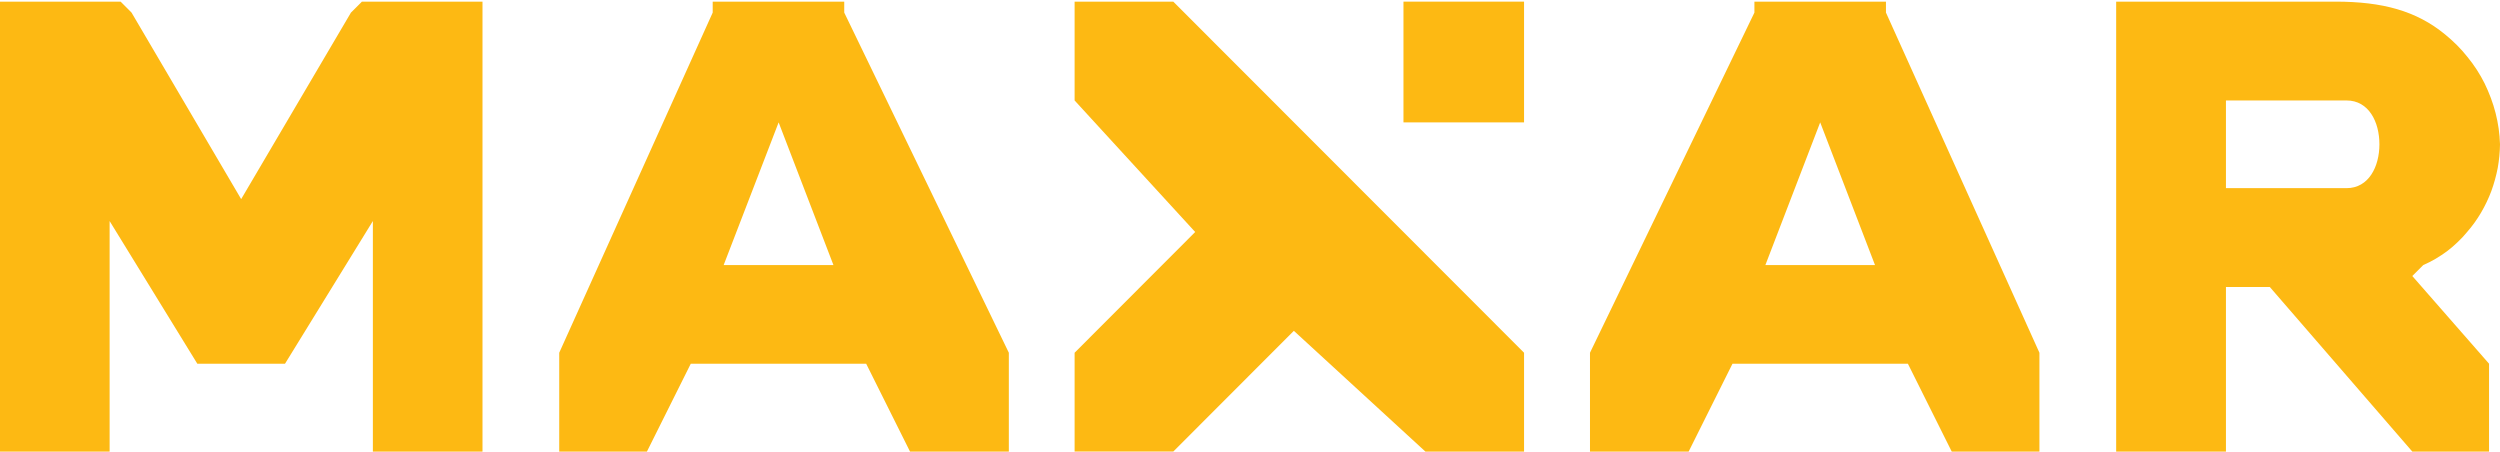
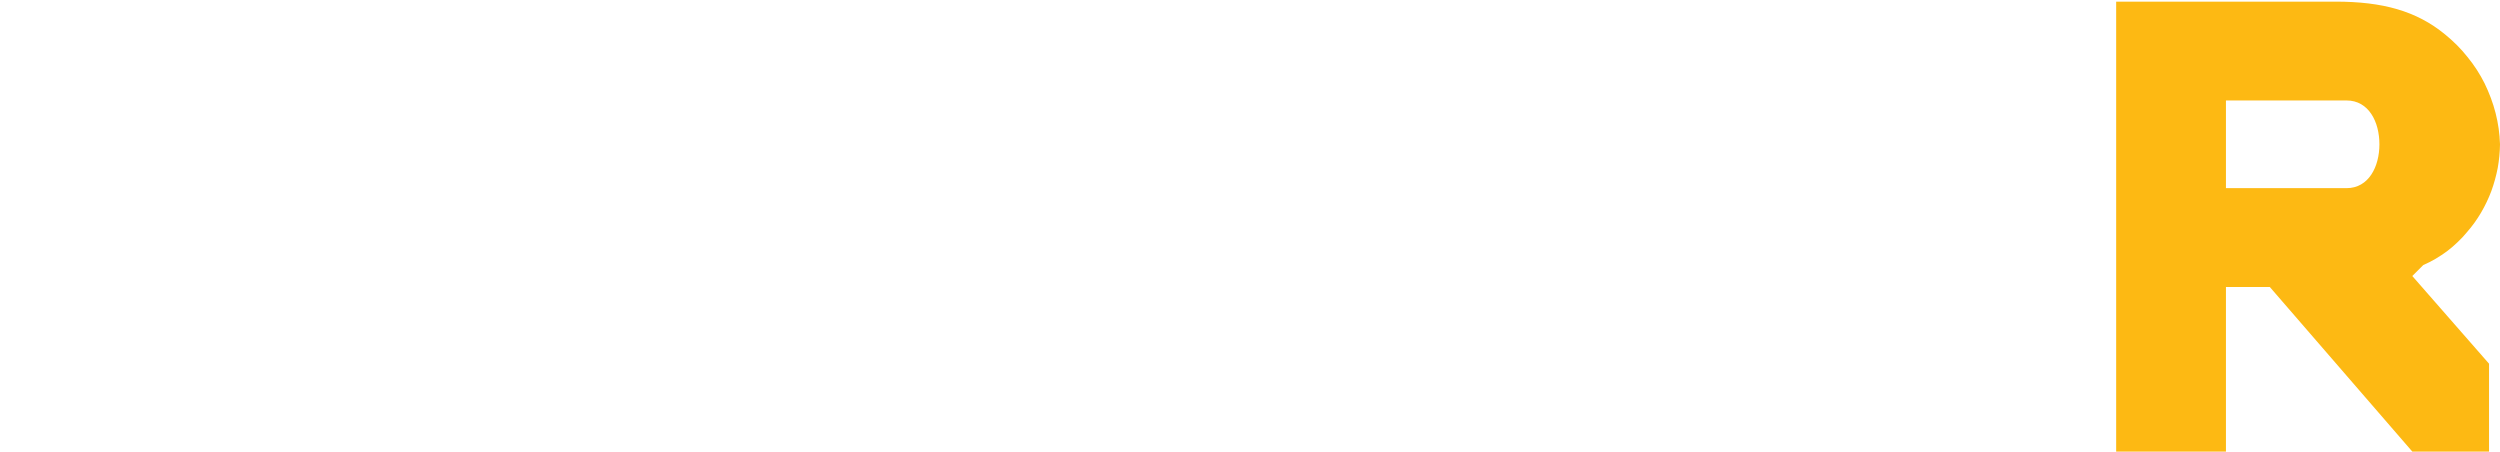
<svg xmlns="http://www.w3.org/2000/svg" version="1.2" viewBox="0 0 1528 276" width="1528" height="276">
  <title>maxar-logo-navbar-b16b65d2d6b07ad4cd5fb17b016835a20a6a359158d832293402e231fca26e13-svg</title>
  <style>
		.s0 { fill: #fdb913 } 
	</style>
  <g id="Group 900">
-     <path id="Path 512" class="s0" d="m871.2 276h60.3v-60.4l-214.4-214.6h-60.3v60.4l73.7 80.4-73.7 73.8v60.4h60.3l73.7-73.8z" />
    <g id="Group 899">
-       <path id="Rectangle 1104" class="s0" d="m857.8 1h73.7v73.8h-73.7z" />
-     </g>
+       </g>
  </g>
-   <path id="Path 513" fill-rule="evenodd" class="s0" d="m1058.9 222.3l-26.8 53.7h-60.3v-60.4l100.5-207.9v-6.7h80.4v6.7l93.8 207.9v60.4h-53.6l-26.8-53.7zm20.1-60.3h67l-33.5-87.2z" />
-   <path id="Path 514" fill-rule="evenodd" class="s0" d="m422.2 222.3l-26.8 53.7h-53.6v-60.4l93.8-207.9v-6.7h80.4v6.7l100.6 207.9v60.4h-60.4l-26.8-53.7zm20.1-60.3h67.1l-33.5-87.2z" />
  <g id="Group 901">
    <path id="Path 515" fill-rule="evenodd" class="s0" d="m1360.5 175.4v100.6h-67.1v-275h134.1c28.6 0 49.4 5.6 67 20.1 5 4.1 9.6 8.6 13.6 13.7 4.1 5 7.6 10.4 10.5 16.2 2.8 5.8 5.1 11.8 6.7 18.1 1.6 6.2 2.5 12.6 2.7 19.1q-0.1 7.3-1.4 14.5-1.4 7.2-3.9 14.1-2.6 6.9-6.3 13.2-3.7 6.3-8.5 11.8-2.7 3.3-5.8 6.2-3 2.9-6.4 5.5-3.4 2.5-7.1 4.7-3.6 2.1-7.5 3.8l-6.7 6.7 46.9 53.6v53.7h-46.9l-87.1-100.6zm73.7-60.4c13.6 0 20.1-13.2 20.1-26.8 0-13.7-6.5-26.8-20.1-26.8h-73.7v53.6z" />
-     <path id="Path 516" class="s0" d="m227.9 276h67v-275h-73.7l-6.7 6.7-67.1 114-67-114-6.7-6.7h-73.7v275h67v-140.9l53.6 87.2h53.6l53.7-87.2z" />
  </g>
</svg>